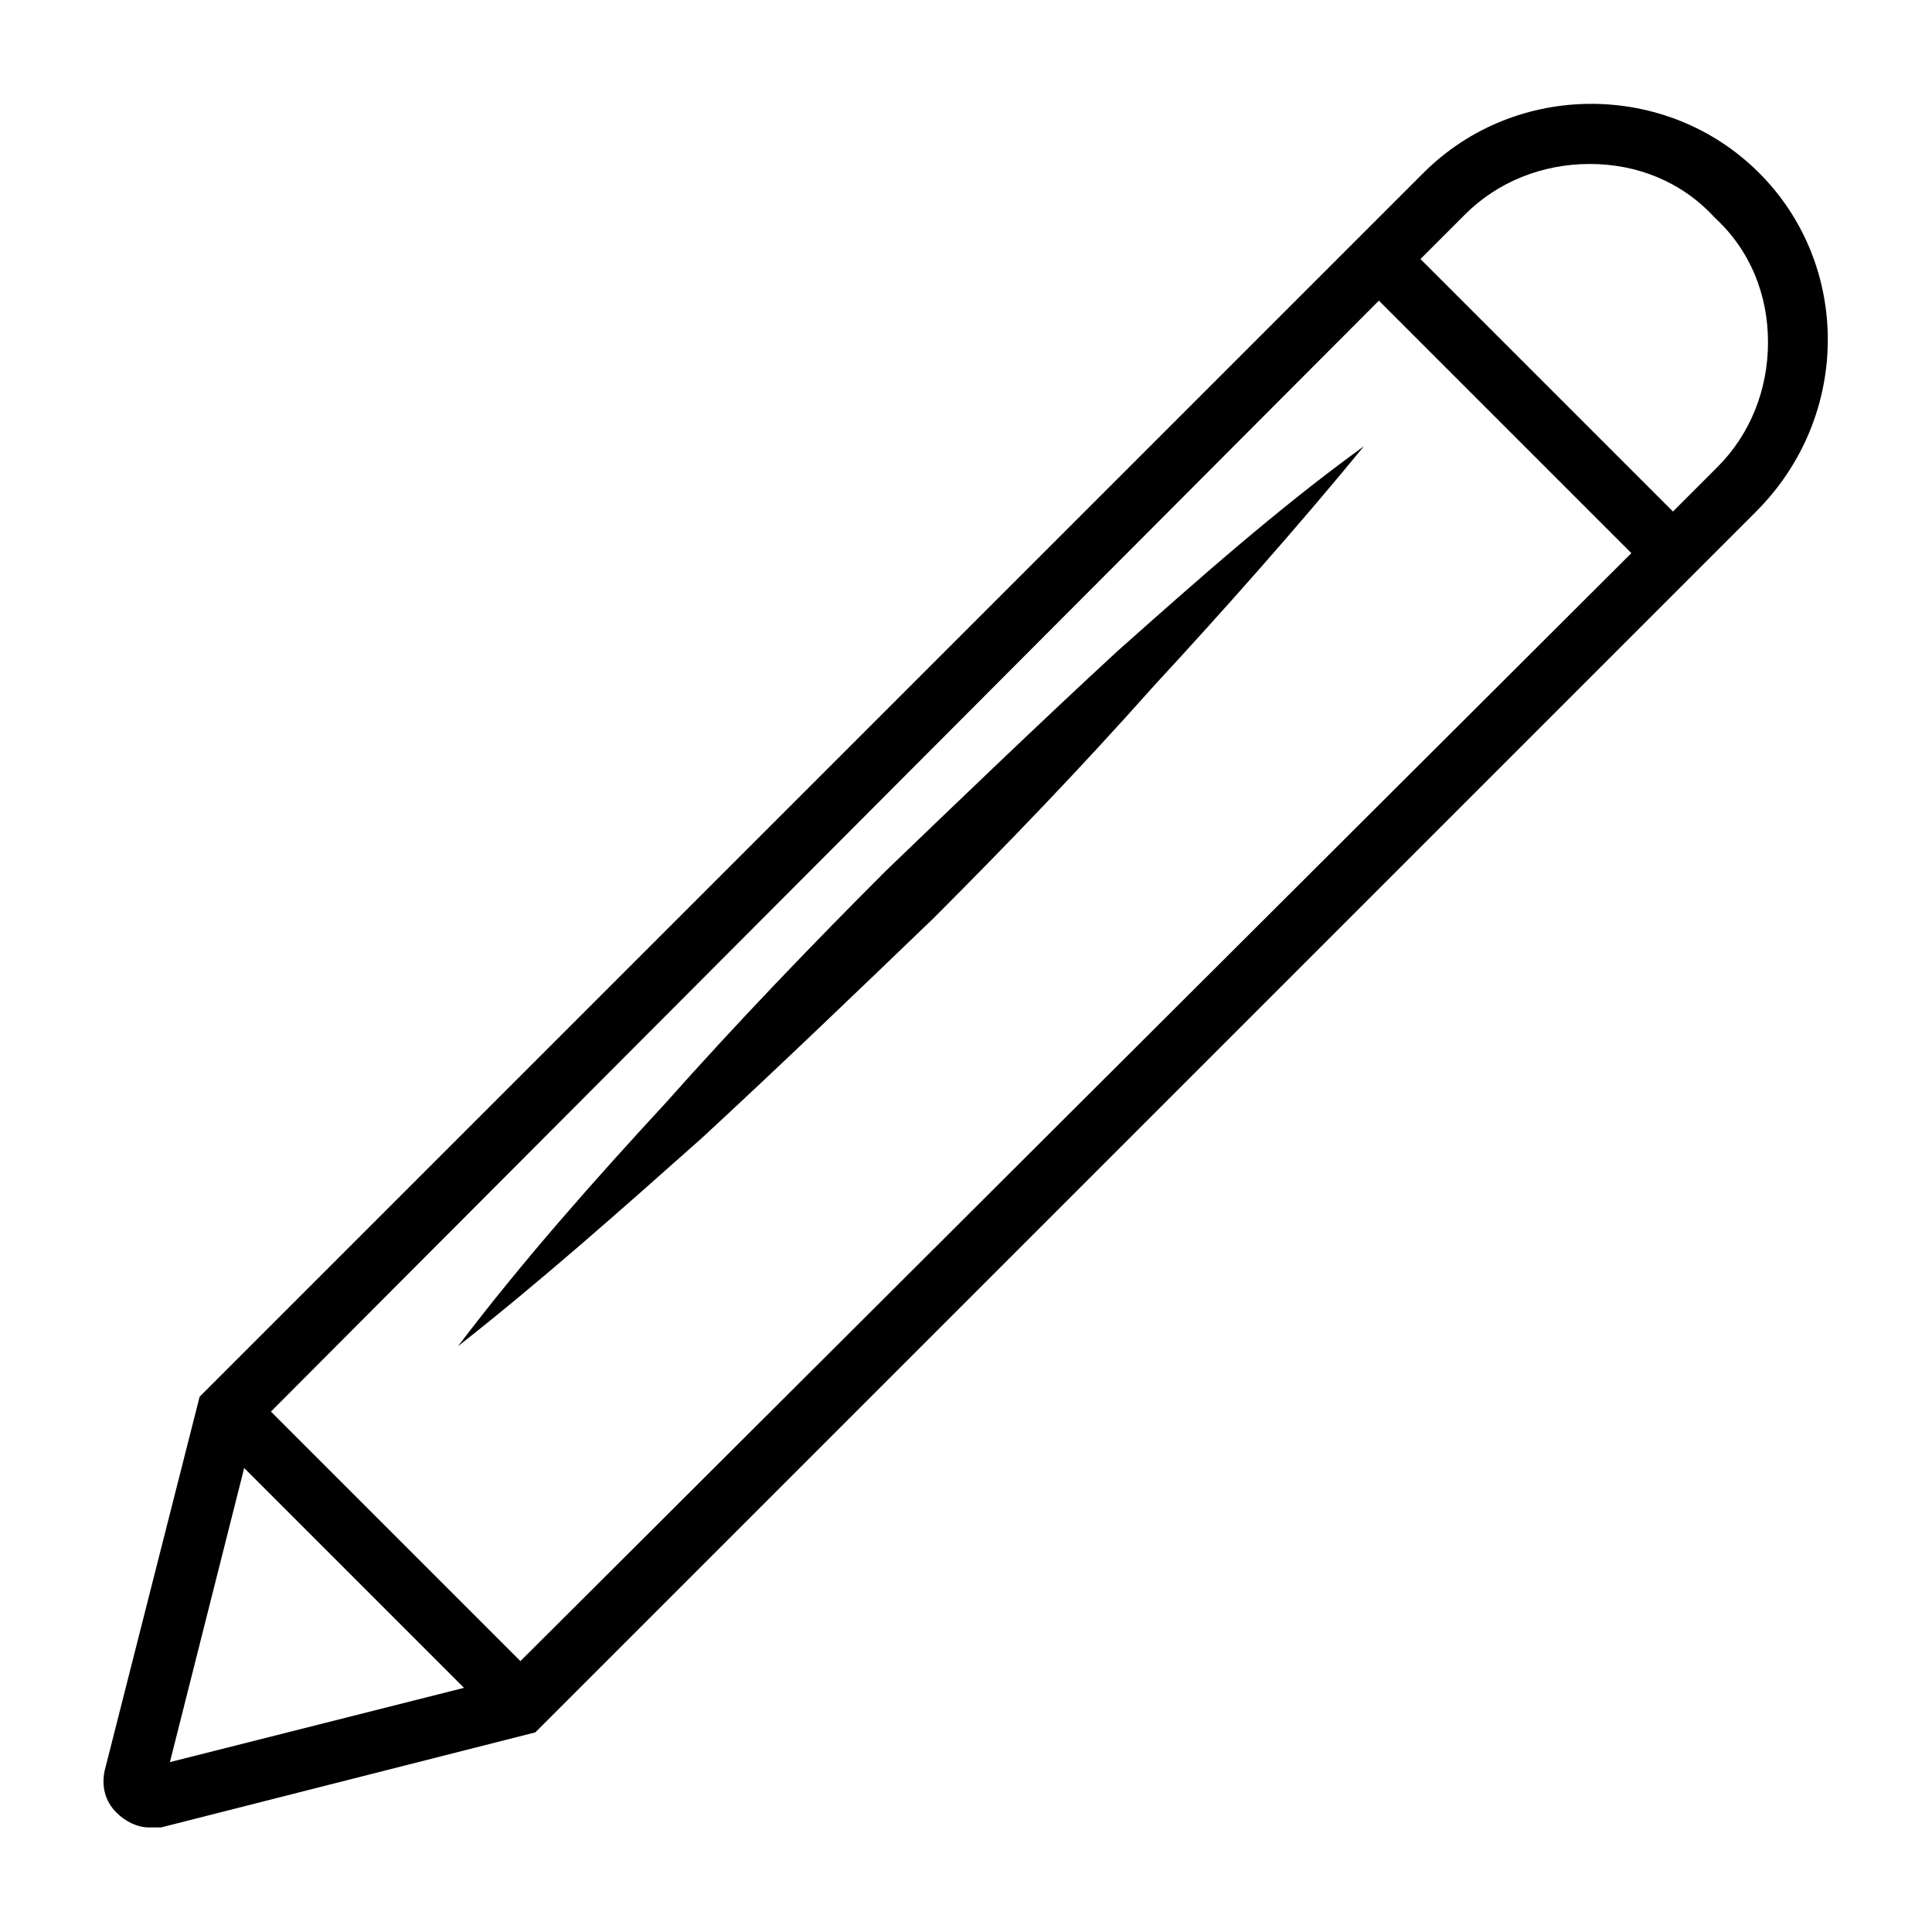
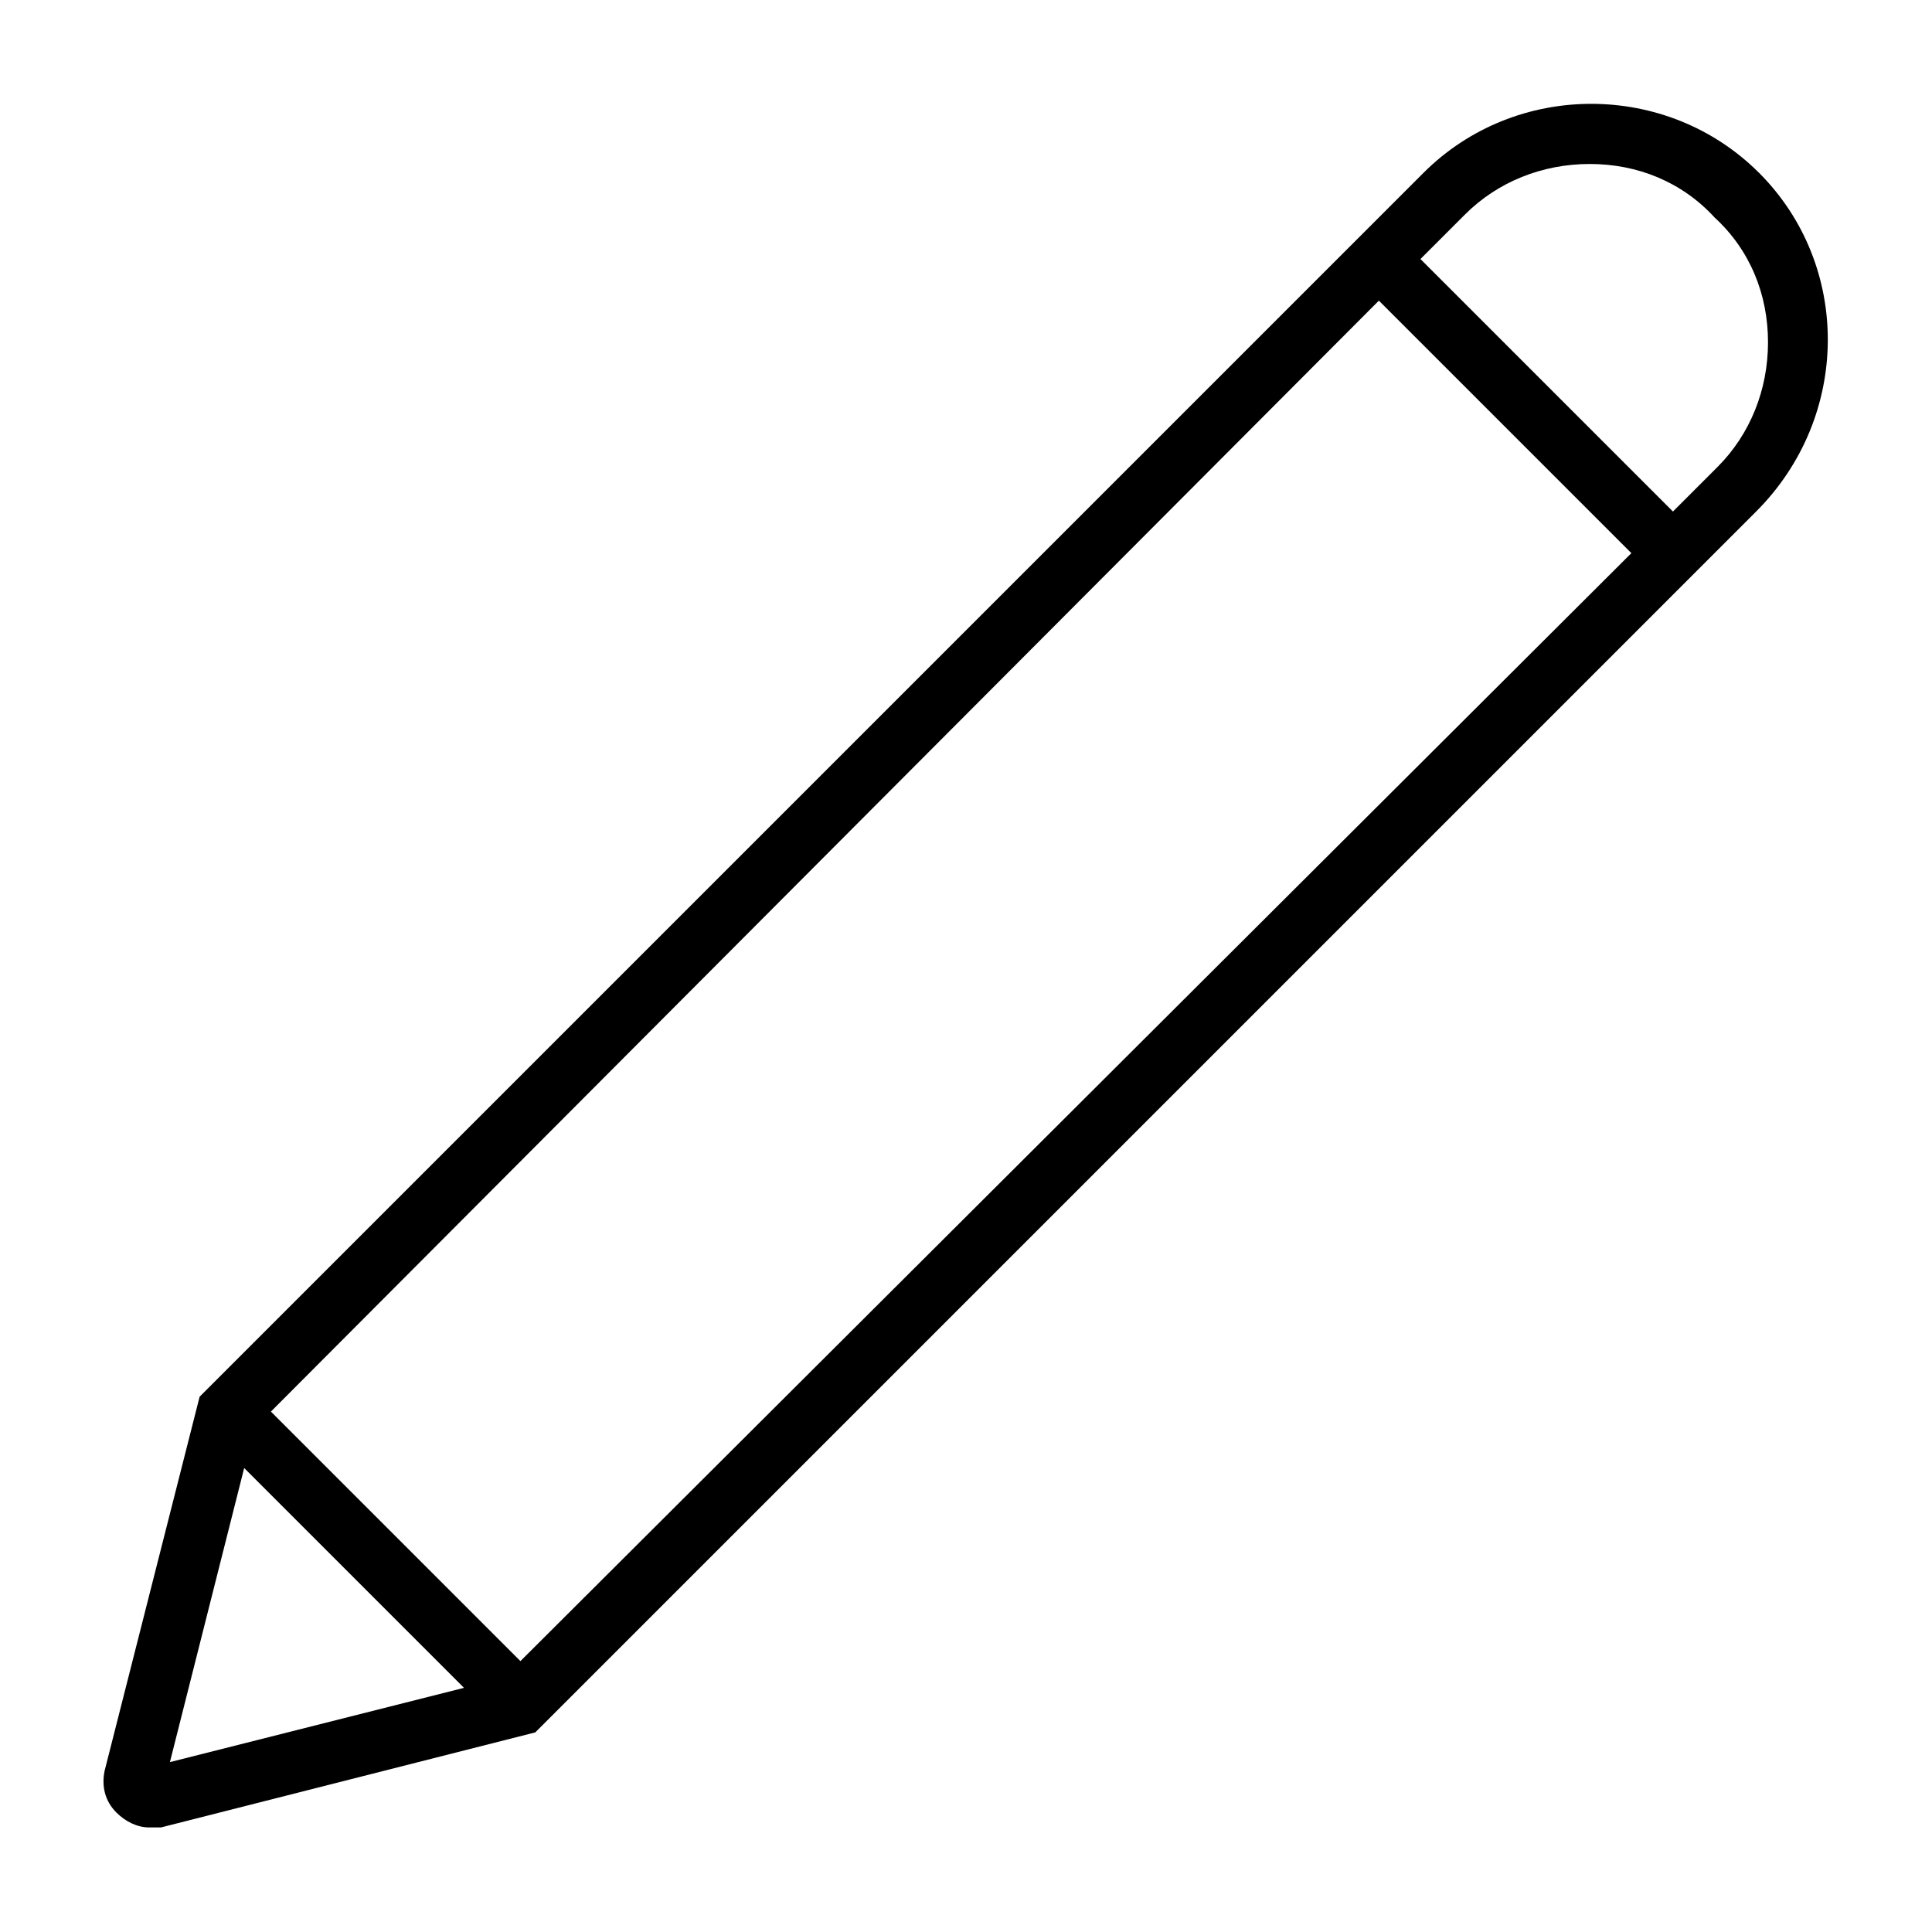
<svg xmlns="http://www.w3.org/2000/svg" fill="#000000" width="800px" height="800px" version="1.1" viewBox="144 144 512 512">
  <g>
    <path d="m610.18 189.82c-24.402-24.402-64.551-24.402-88.953 0l-322.75 322.75-1.574 1.574-25.191 99.188c-0.789 3.938 0 7.871 3.148 11.02 2.359 2.359 5.508 3.938 8.66 3.938h3.148l99.188-25.191 323.54-323.54c25.191-25.191 25.191-65.34 0.785-89.742zm-328.26 394.39-66.125-66.125 293.62-294.41 66.914 66.914zm-73.211-51.168 58.254 58.254-77.934 19.68zm390.45-265.29-11.809 11.809-66.914-66.914 11.809-11.809c8.66-8.66 20.469-13.383 33.066-13.383 12.594 0 24.402 4.723 33.062 14.168 9.445 8.66 14.168 20.469 14.168 33.066 0 12.594-4.723 24.402-13.383 33.062z" />
-     <path d="m440.14 316.55c-20.469 18.895-40.934 38.574-61.402 58.254-19.68 19.68-39.359 40.148-58.254 61.402-18.895 20.469-37.785 41.723-55.105 64.551 22.043-17.32 43.297-36.211 64.551-55.105 20.469-18.895 40.934-38.574 61.402-58.254 19.68-19.68 39.359-40.148 58.254-61.402 18.895-20.469 37.785-41.723 55.891-63.762-22.824 16.531-44.082 35.426-65.336 54.316z" />
  </g>
</svg>